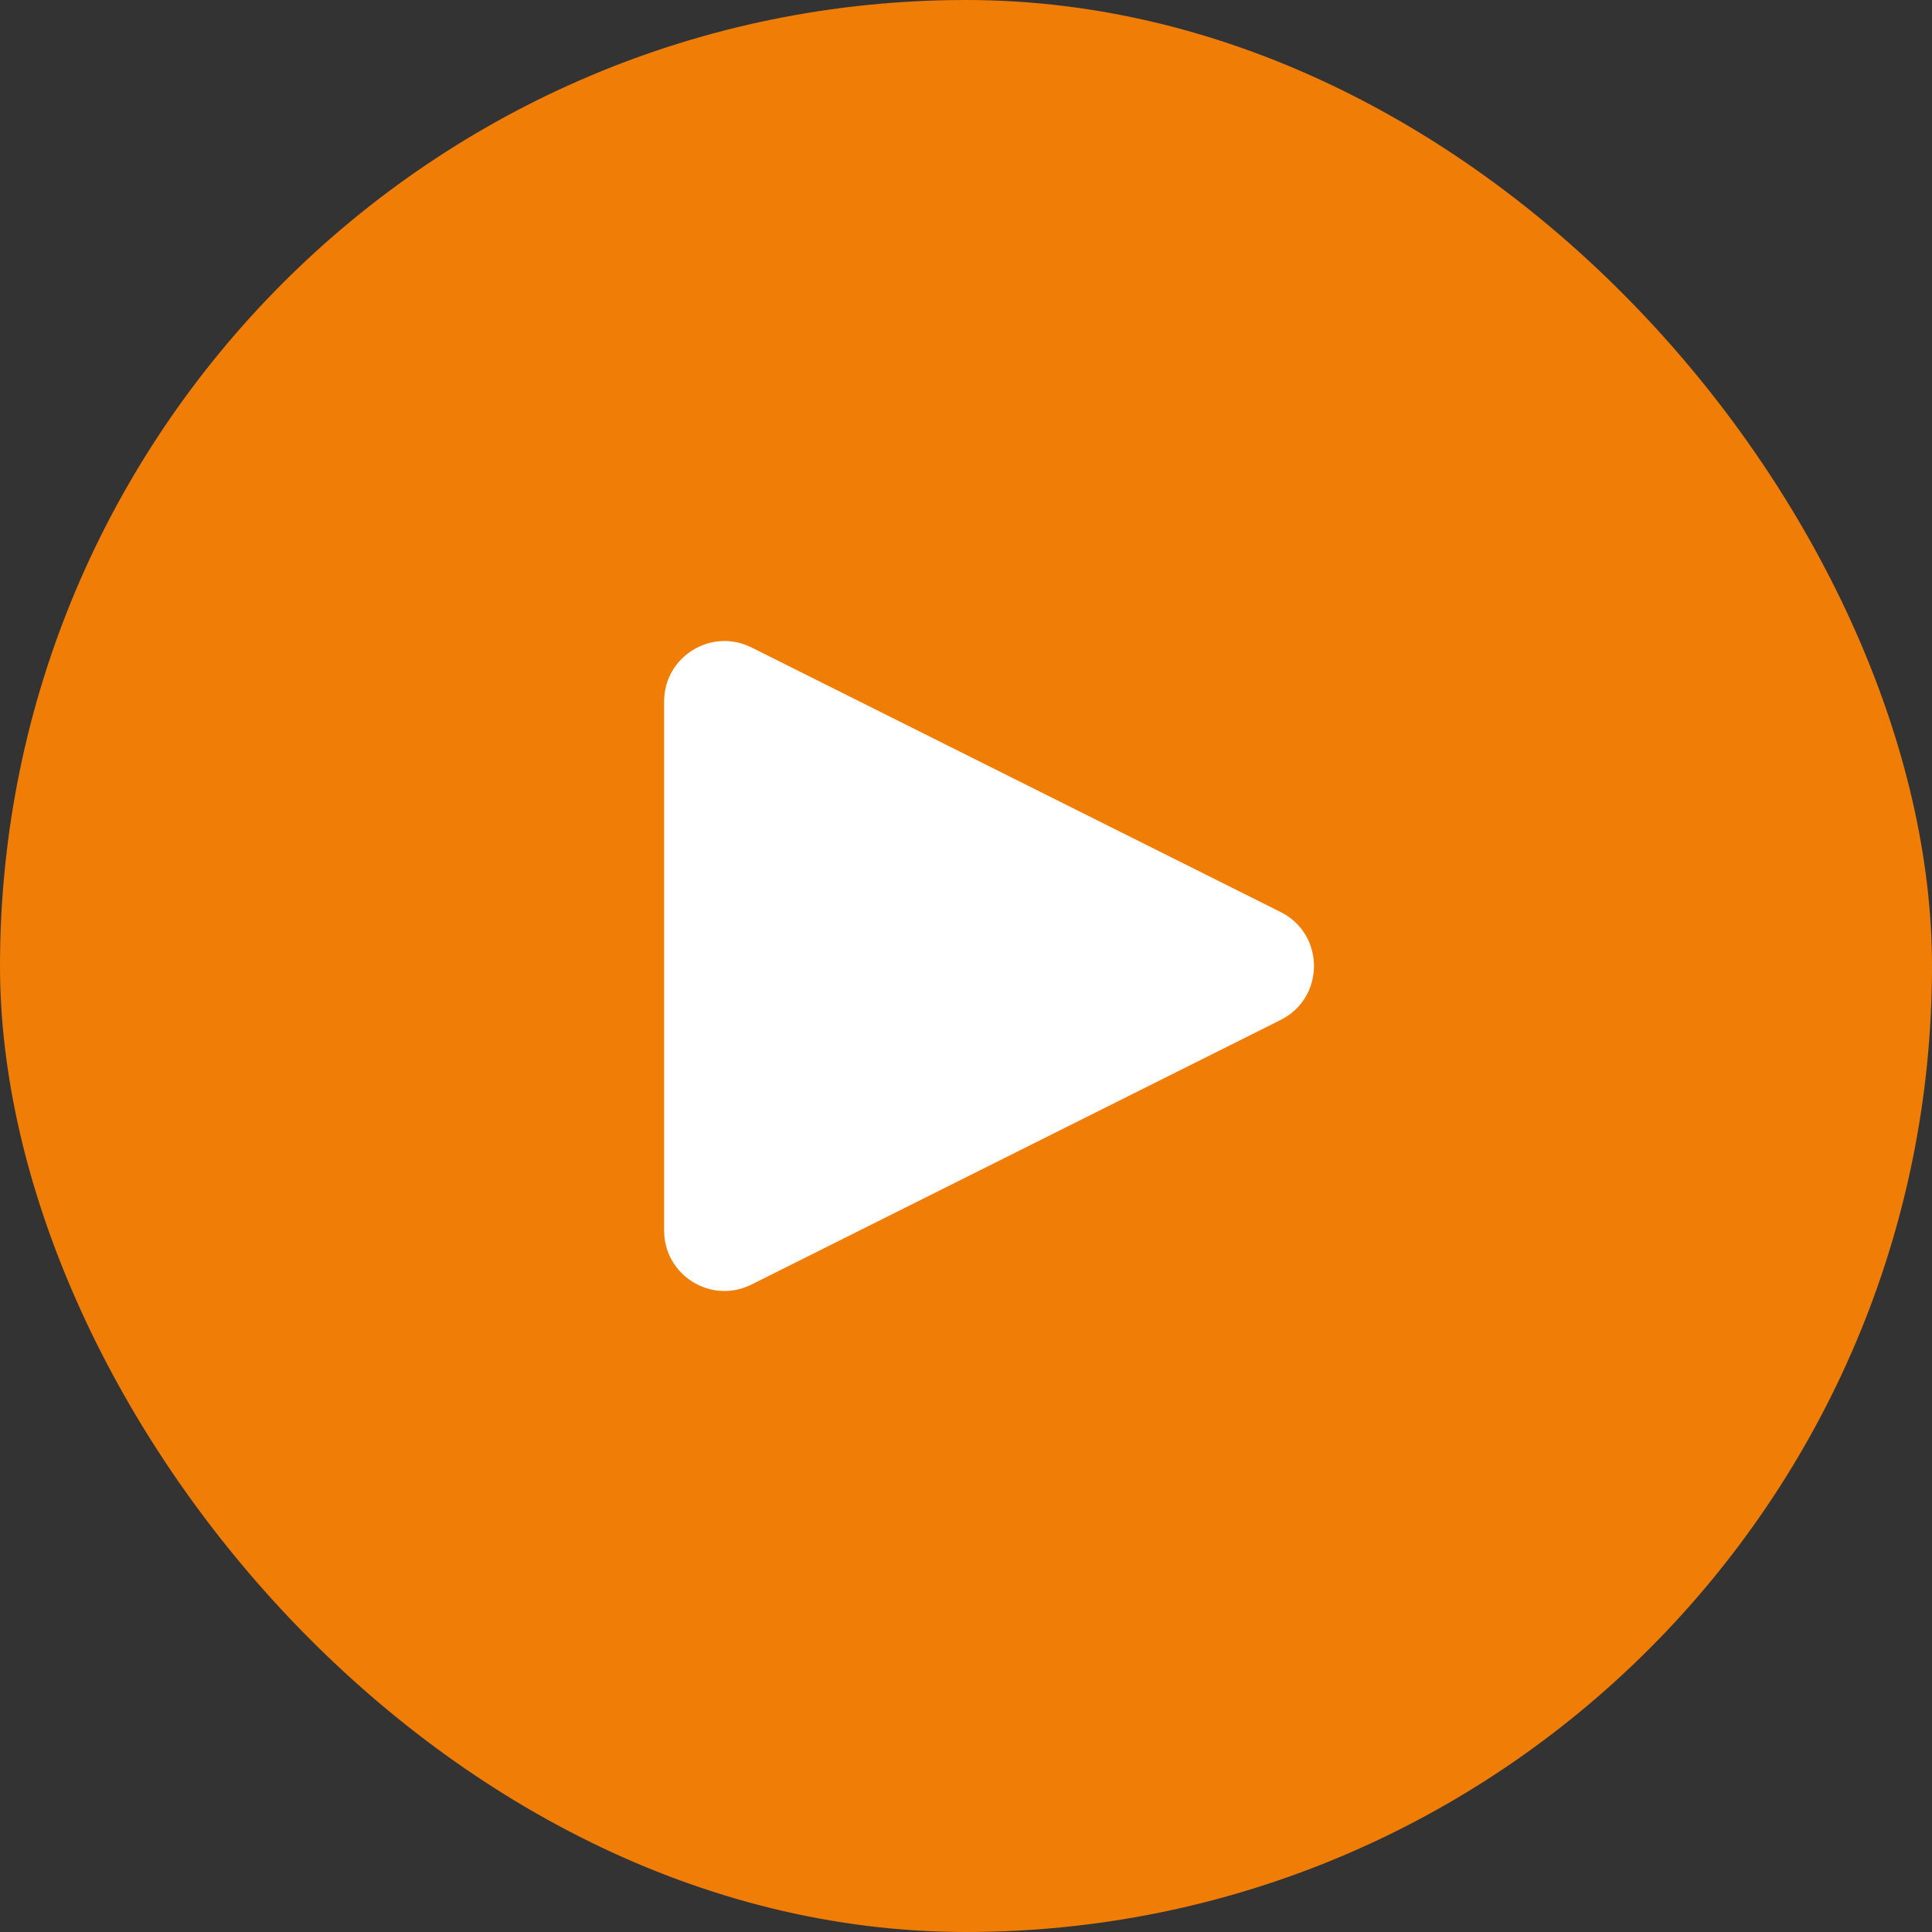
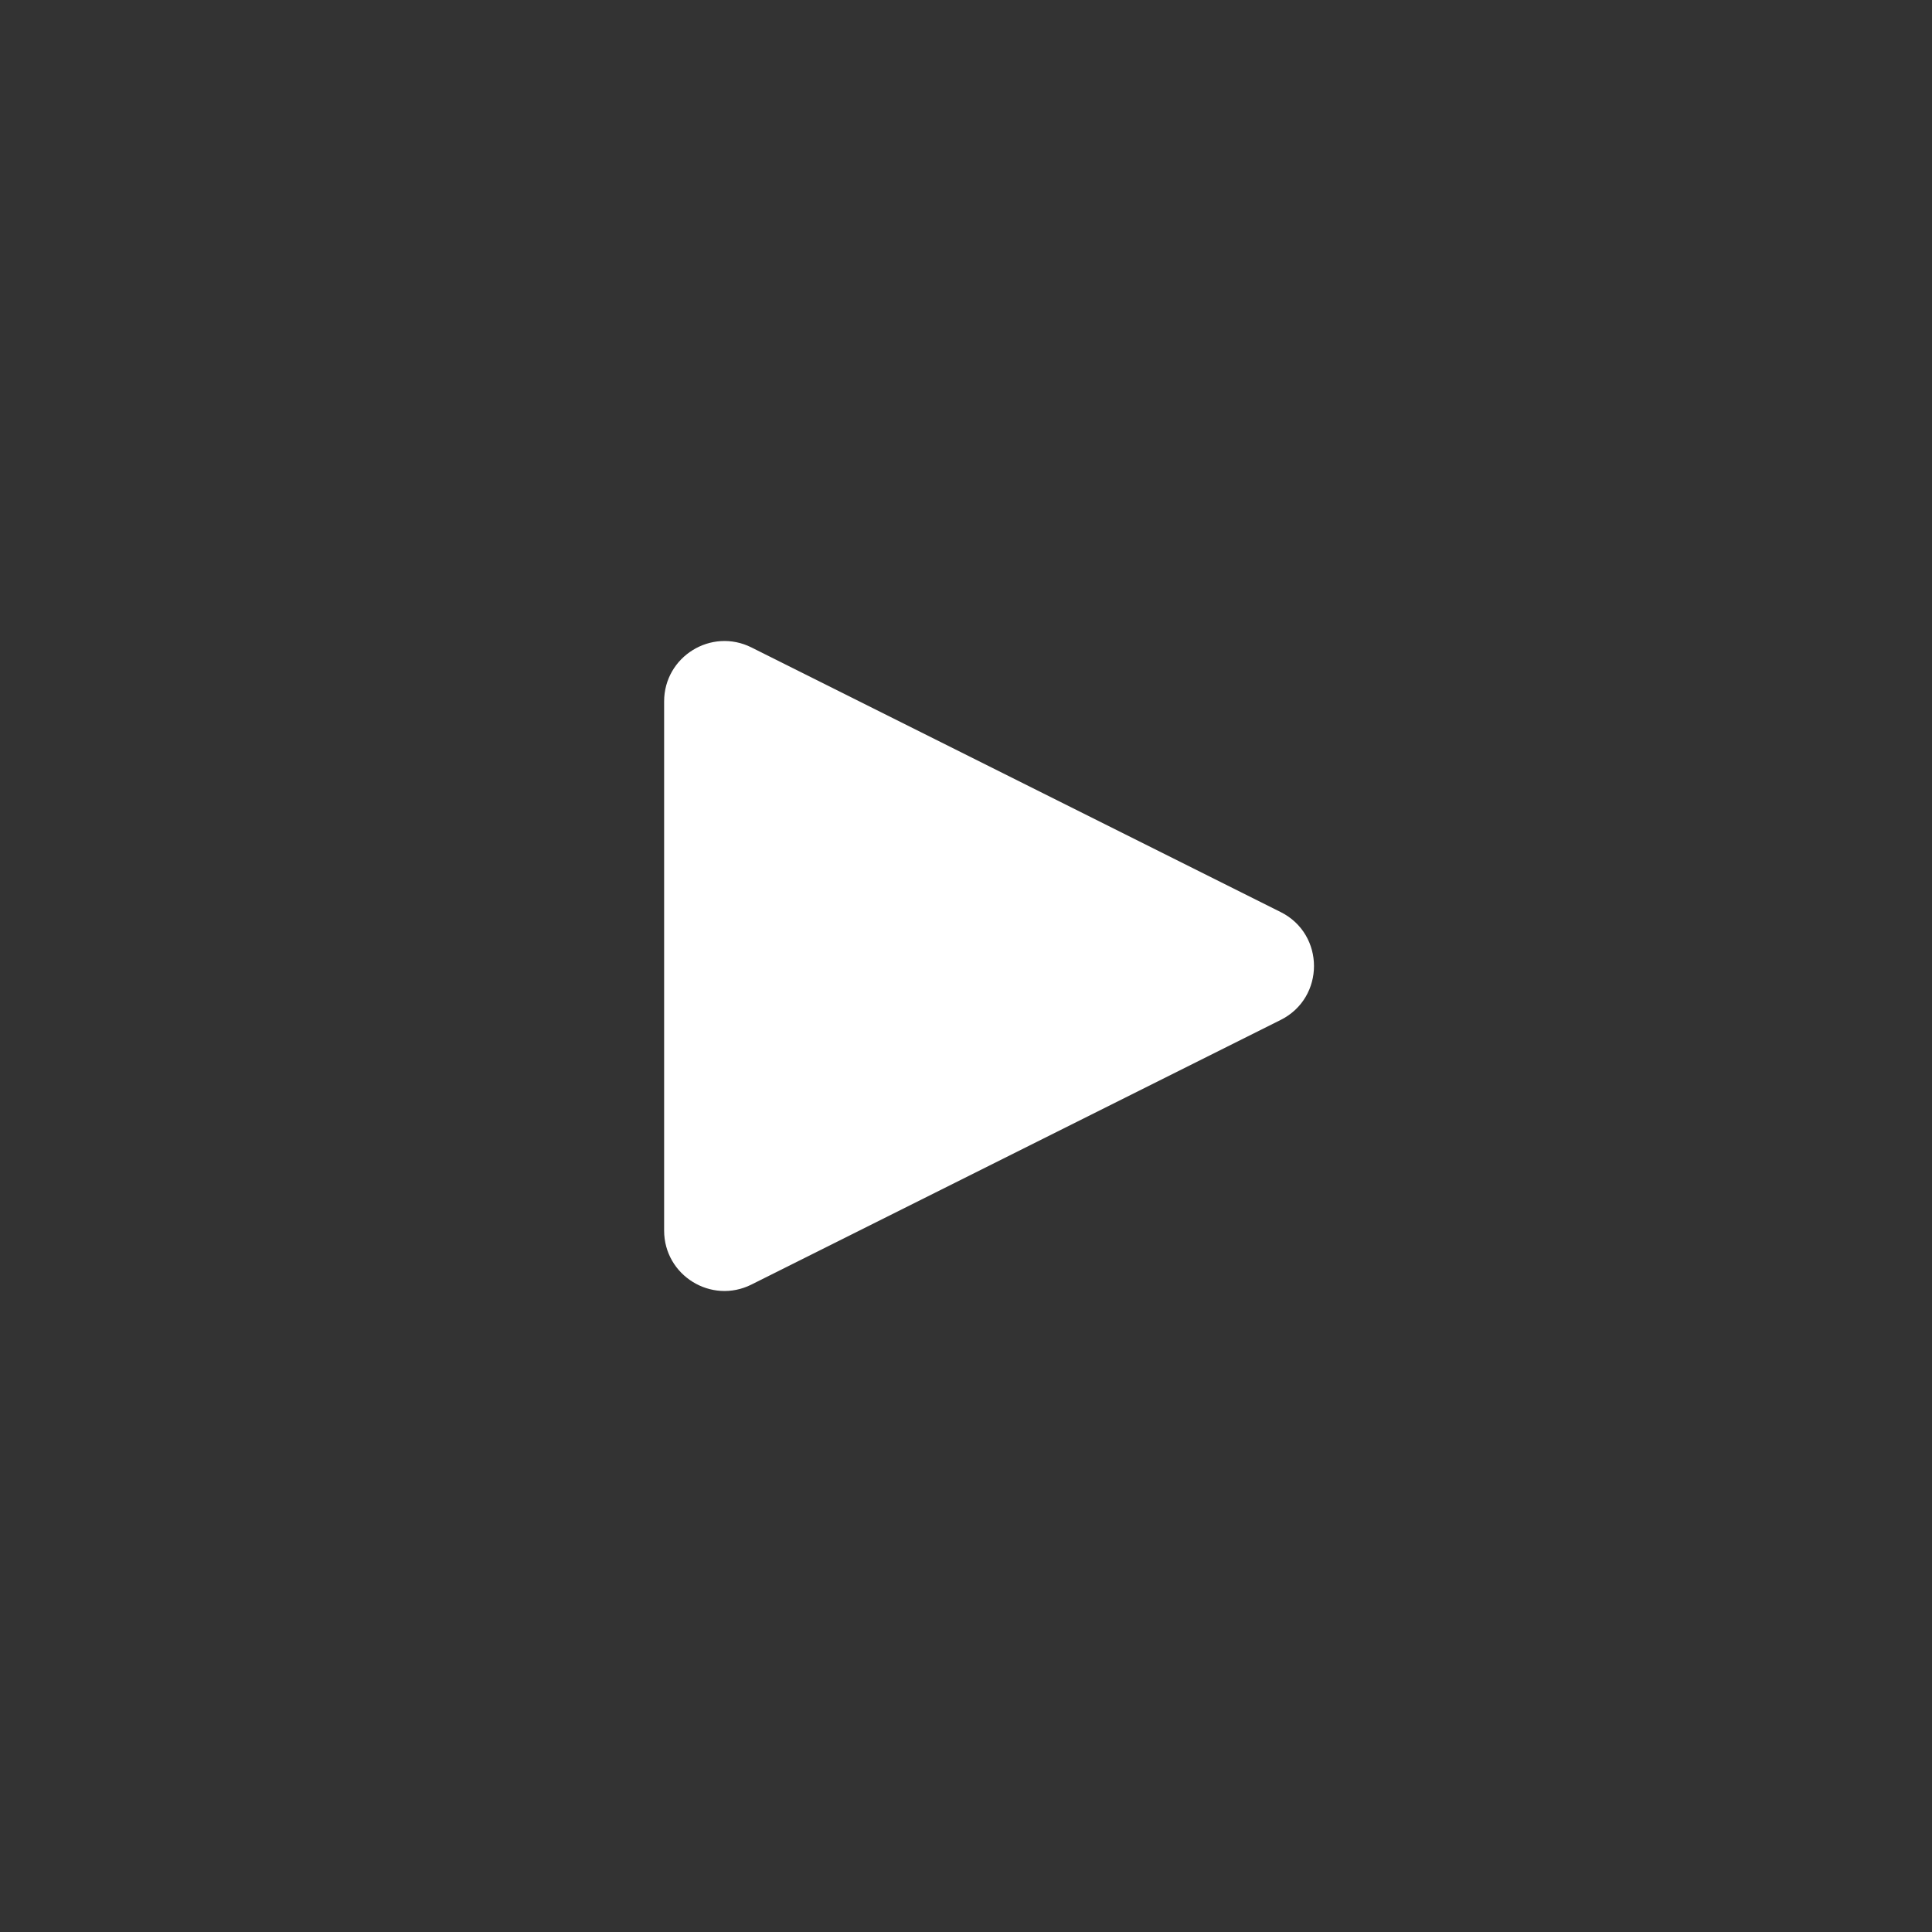
<svg xmlns="http://www.w3.org/2000/svg" width="32" height="32" viewBox="0 0 32 32" fill="none">
  <rect x="0" y="0" width="32" height="32" fill="#333333" stroke="none" />
-   <rect width="32" height="32" rx="16" fill="#EF7D06" />
  <path d="M11 11.618C11 10.875 11.782 10.391 12.447 10.724L21.211 15.106C21.948 15.474 21.948 16.526 21.211 16.894L12.447 21.276C11.782 21.609 11 21.125 11 20.382V11.618Z" fill="white" />
</svg>